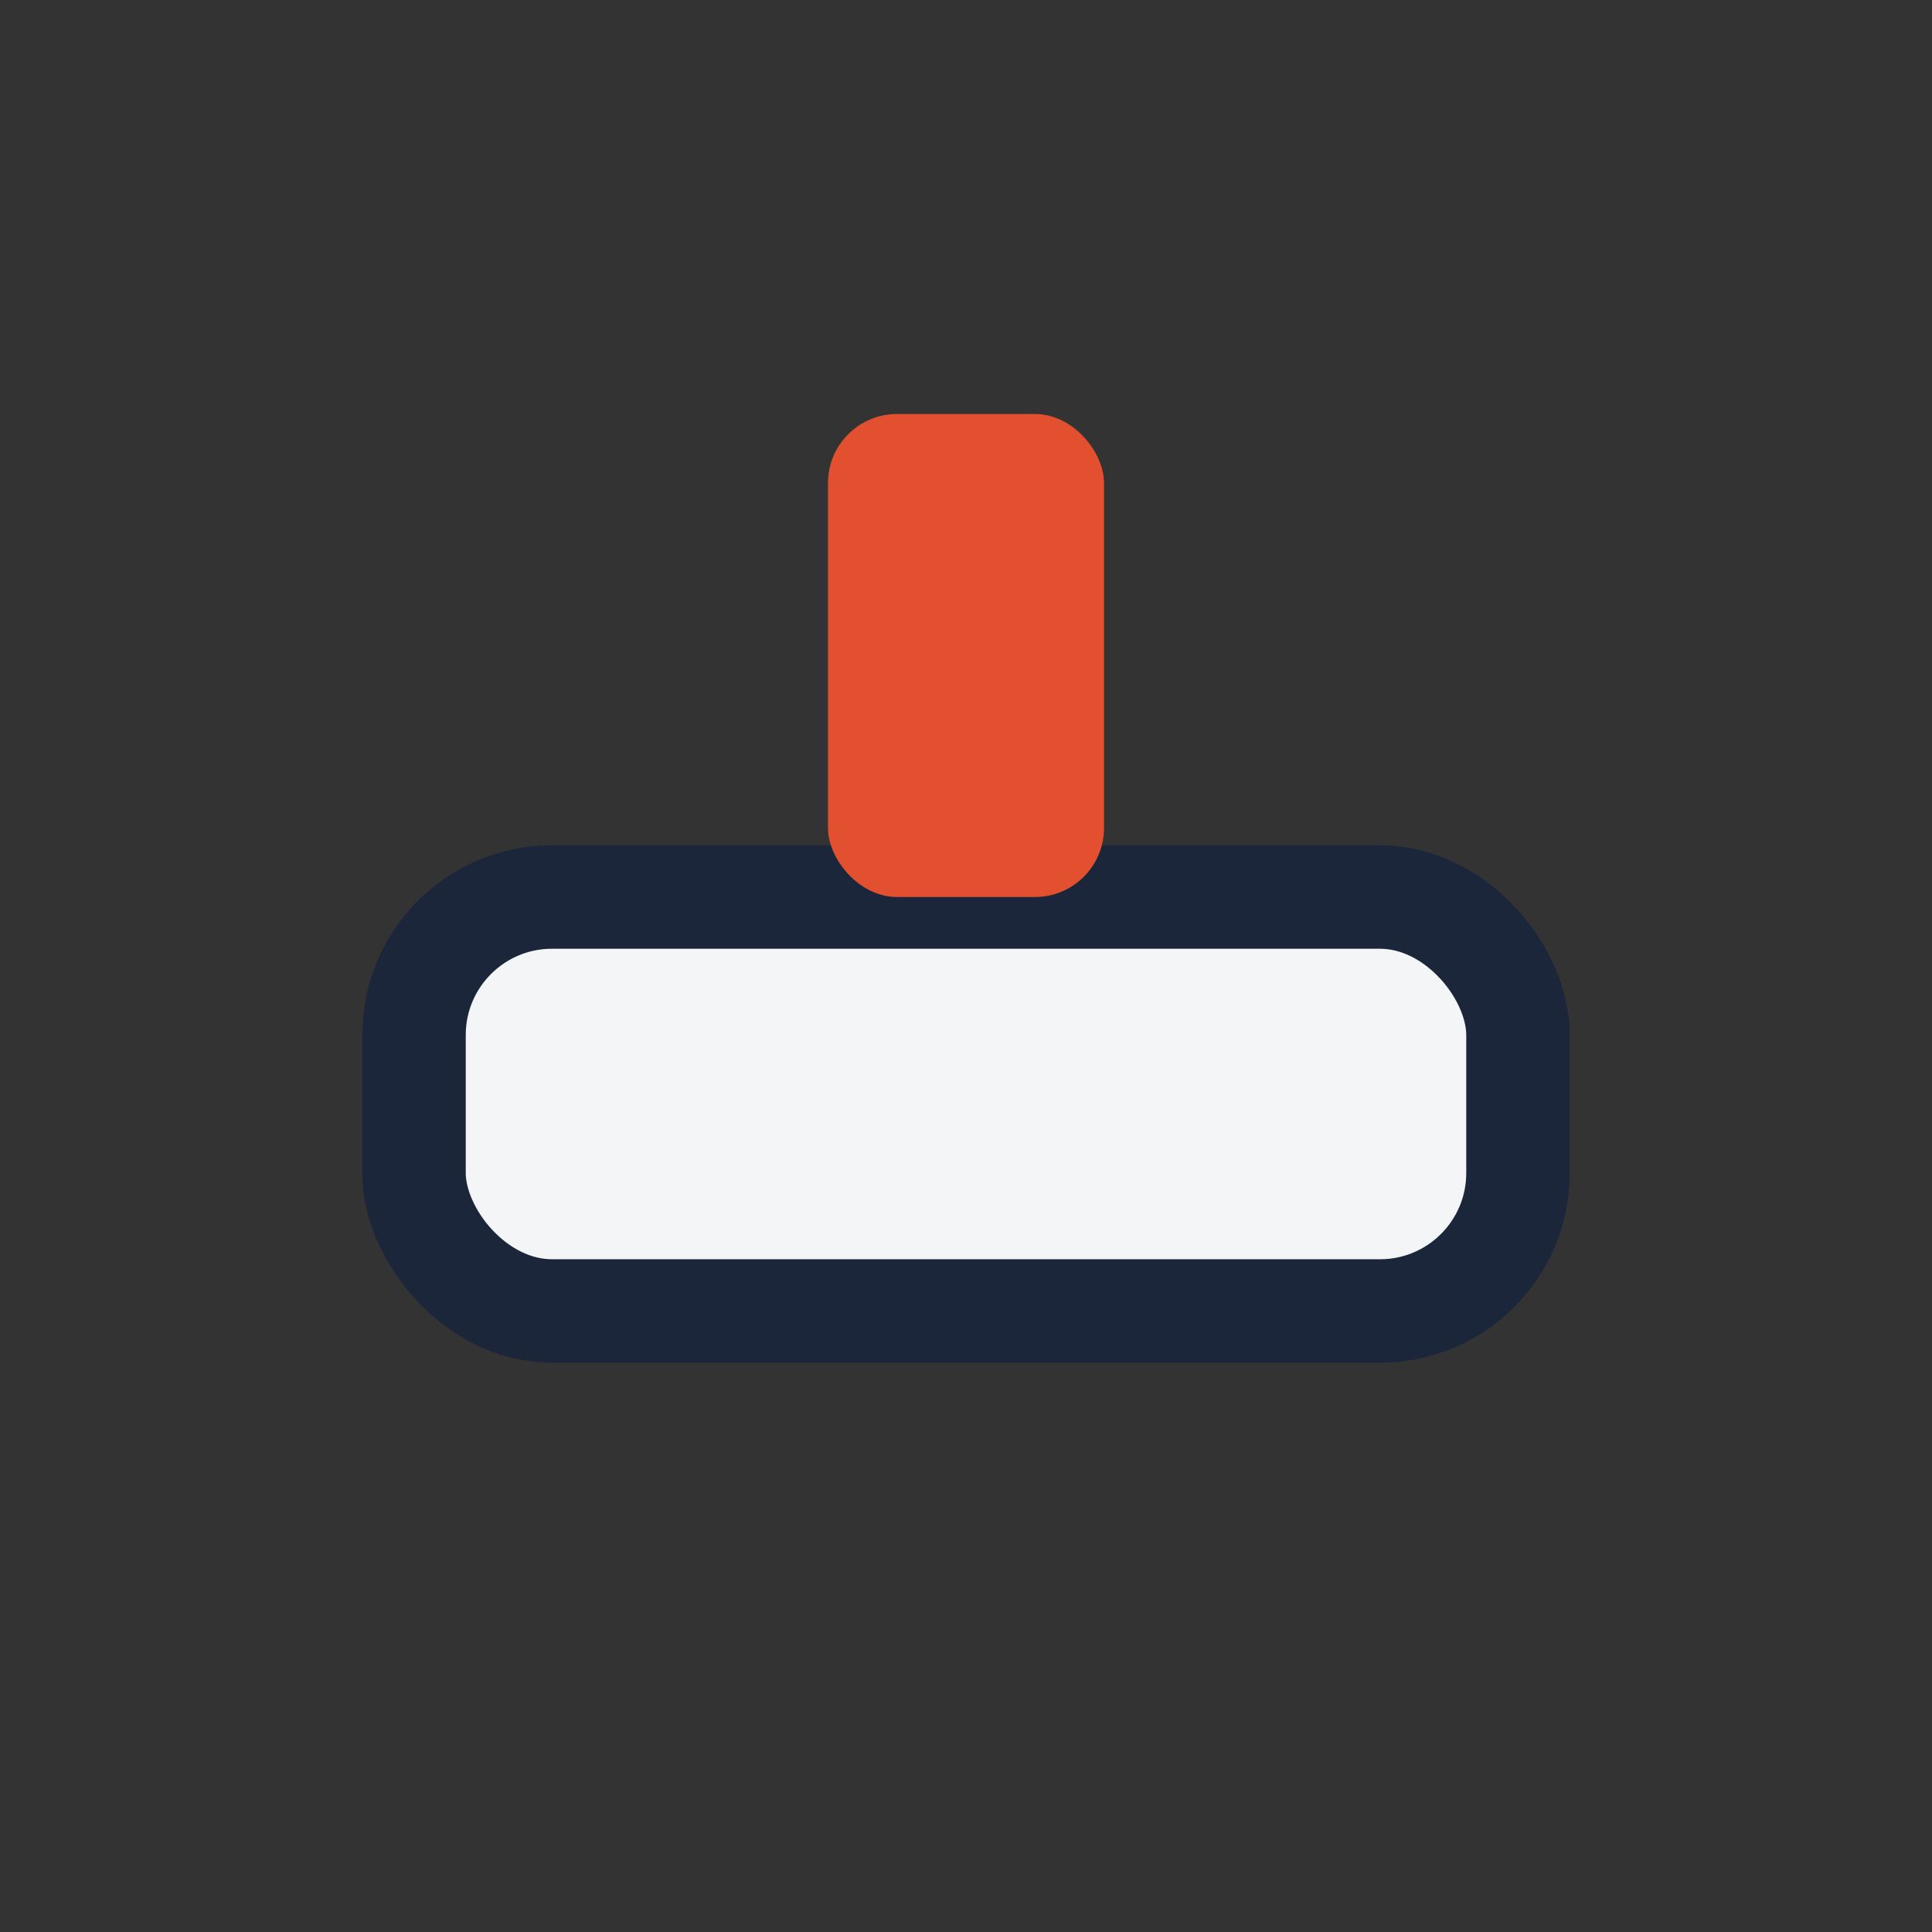
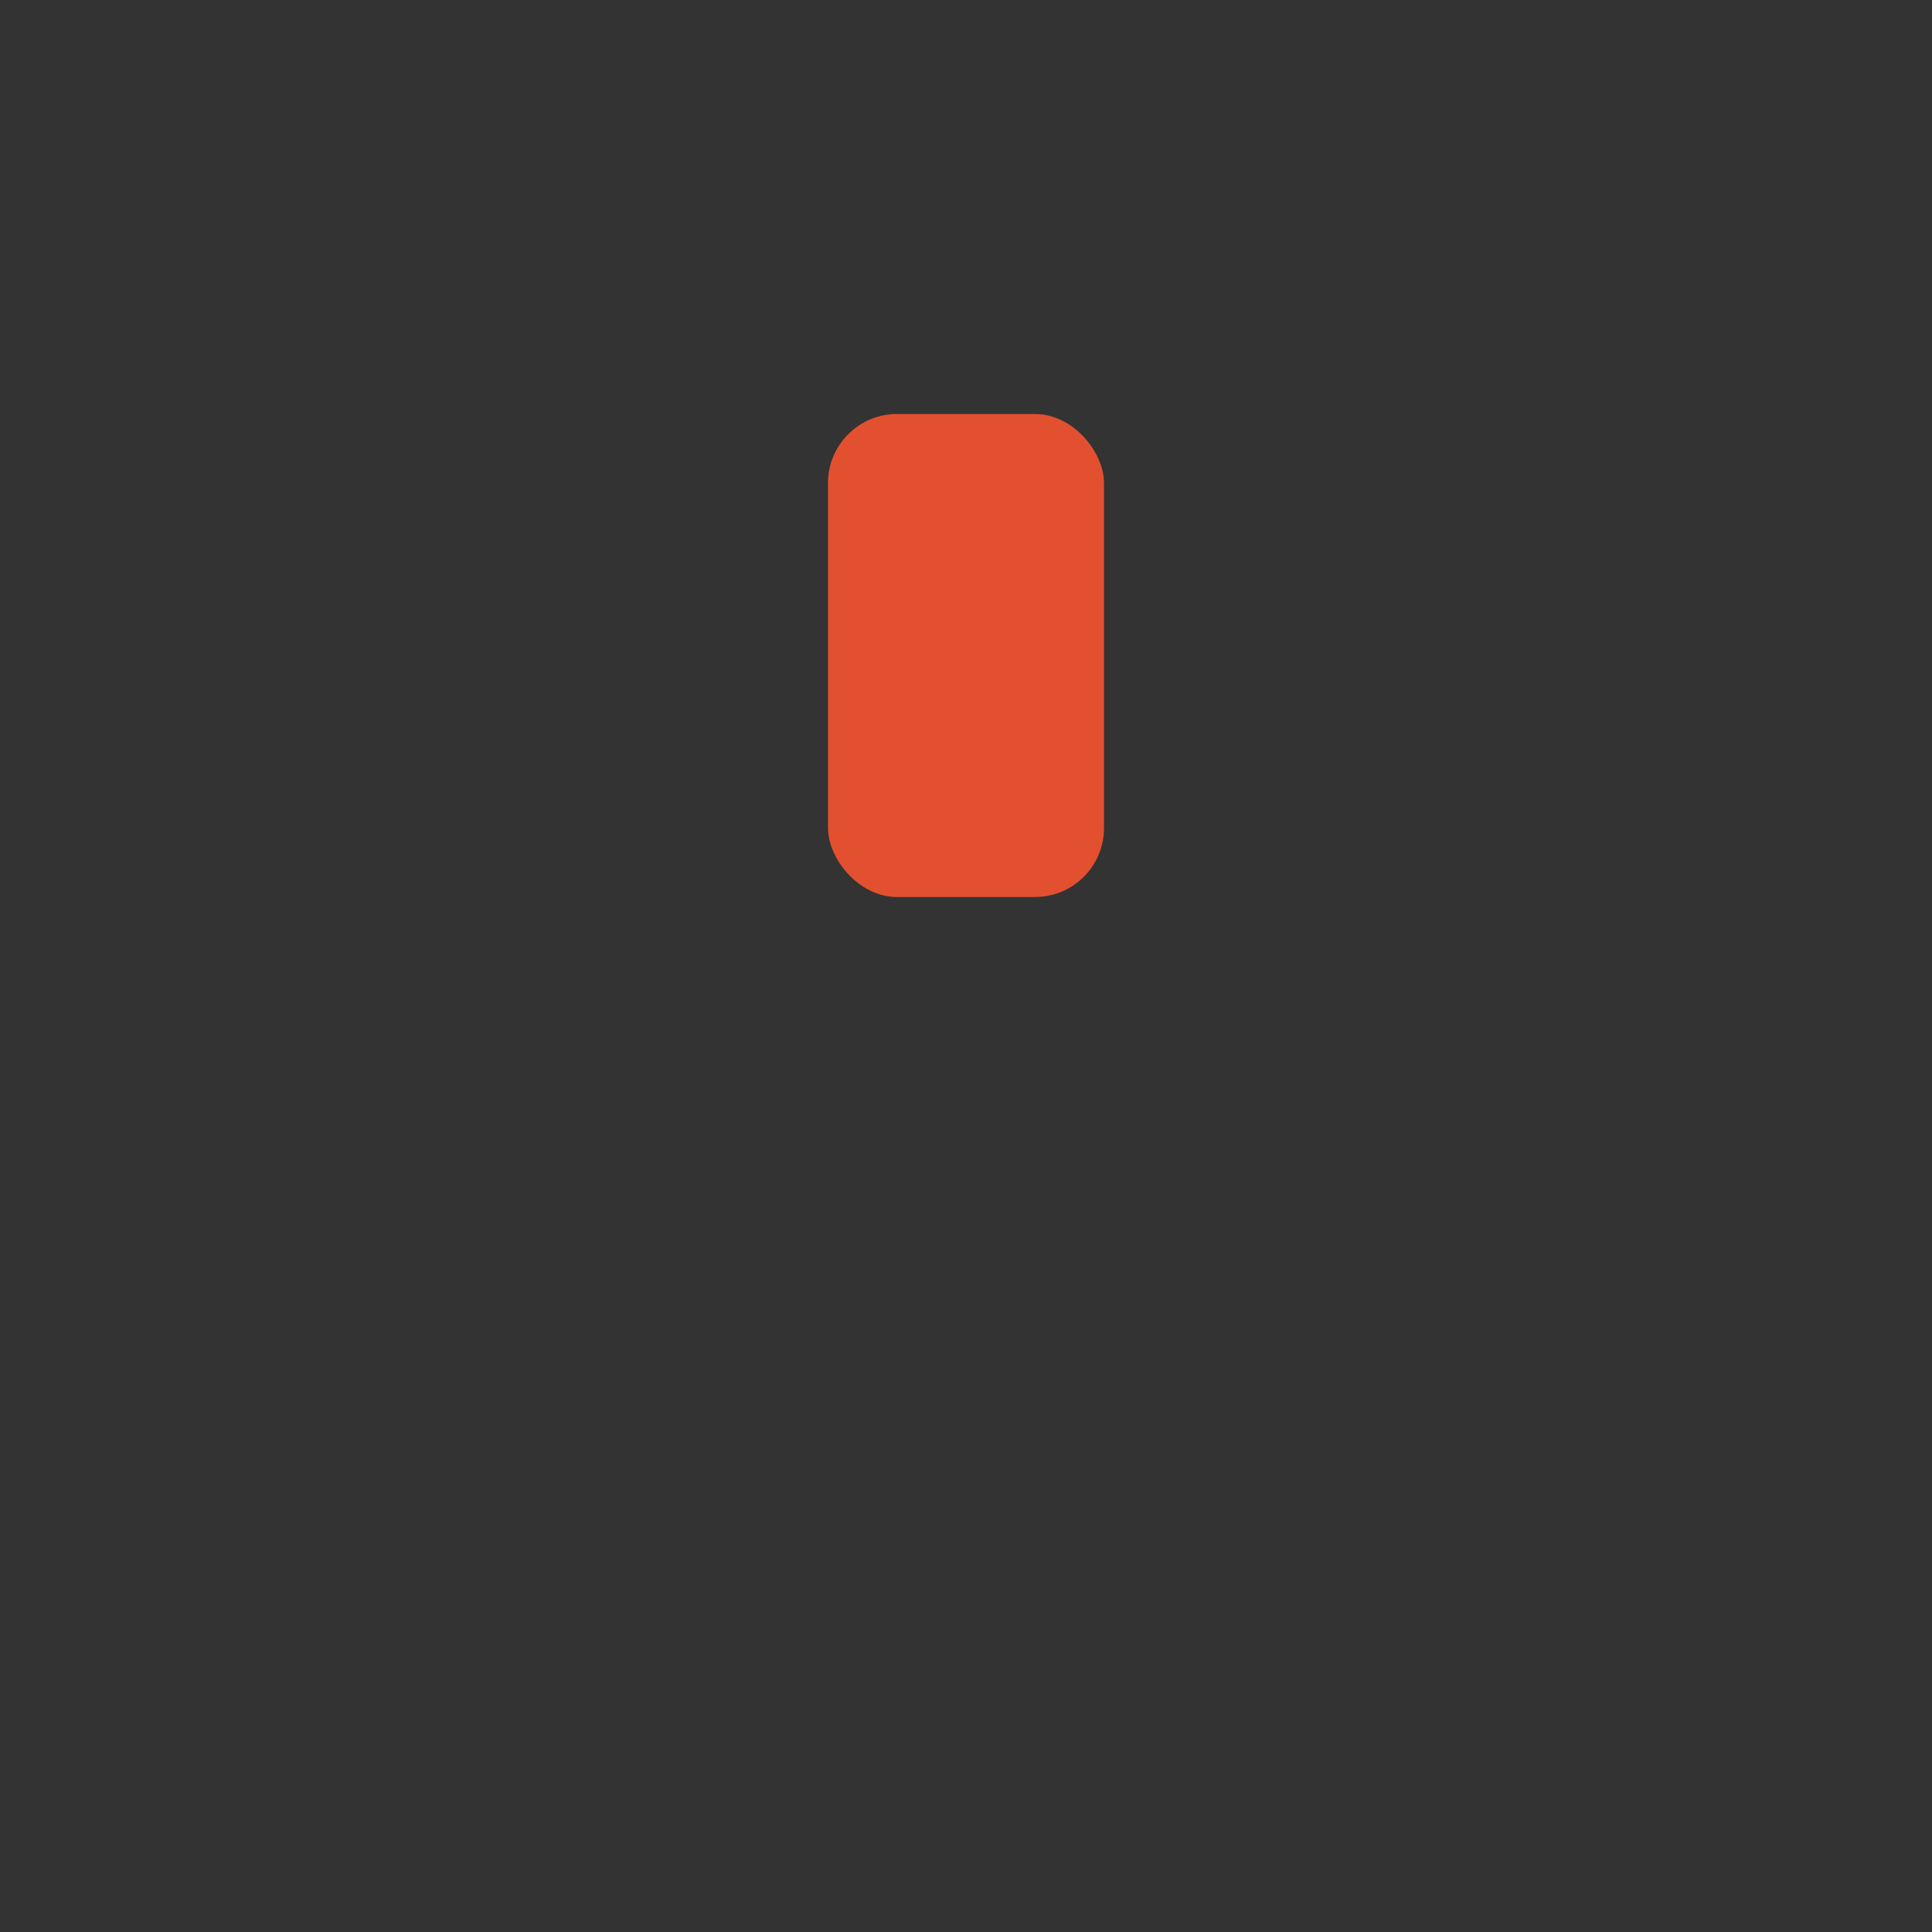
<svg xmlns="http://www.w3.org/2000/svg" width="28" height="28" viewBox="0 0 28 28">
  <rect x="0" y="0" width="28" height="28" fill="#333333" stroke="none" />
-   <rect x="6" y="13" width="16" height="6" rx="2" fill="#F3F5F7" stroke="#1C263A" stroke-width="1.5" />
  <rect x="12" y="6" width="4" height="7" rx="1" fill="#E3502F" />
</svg>